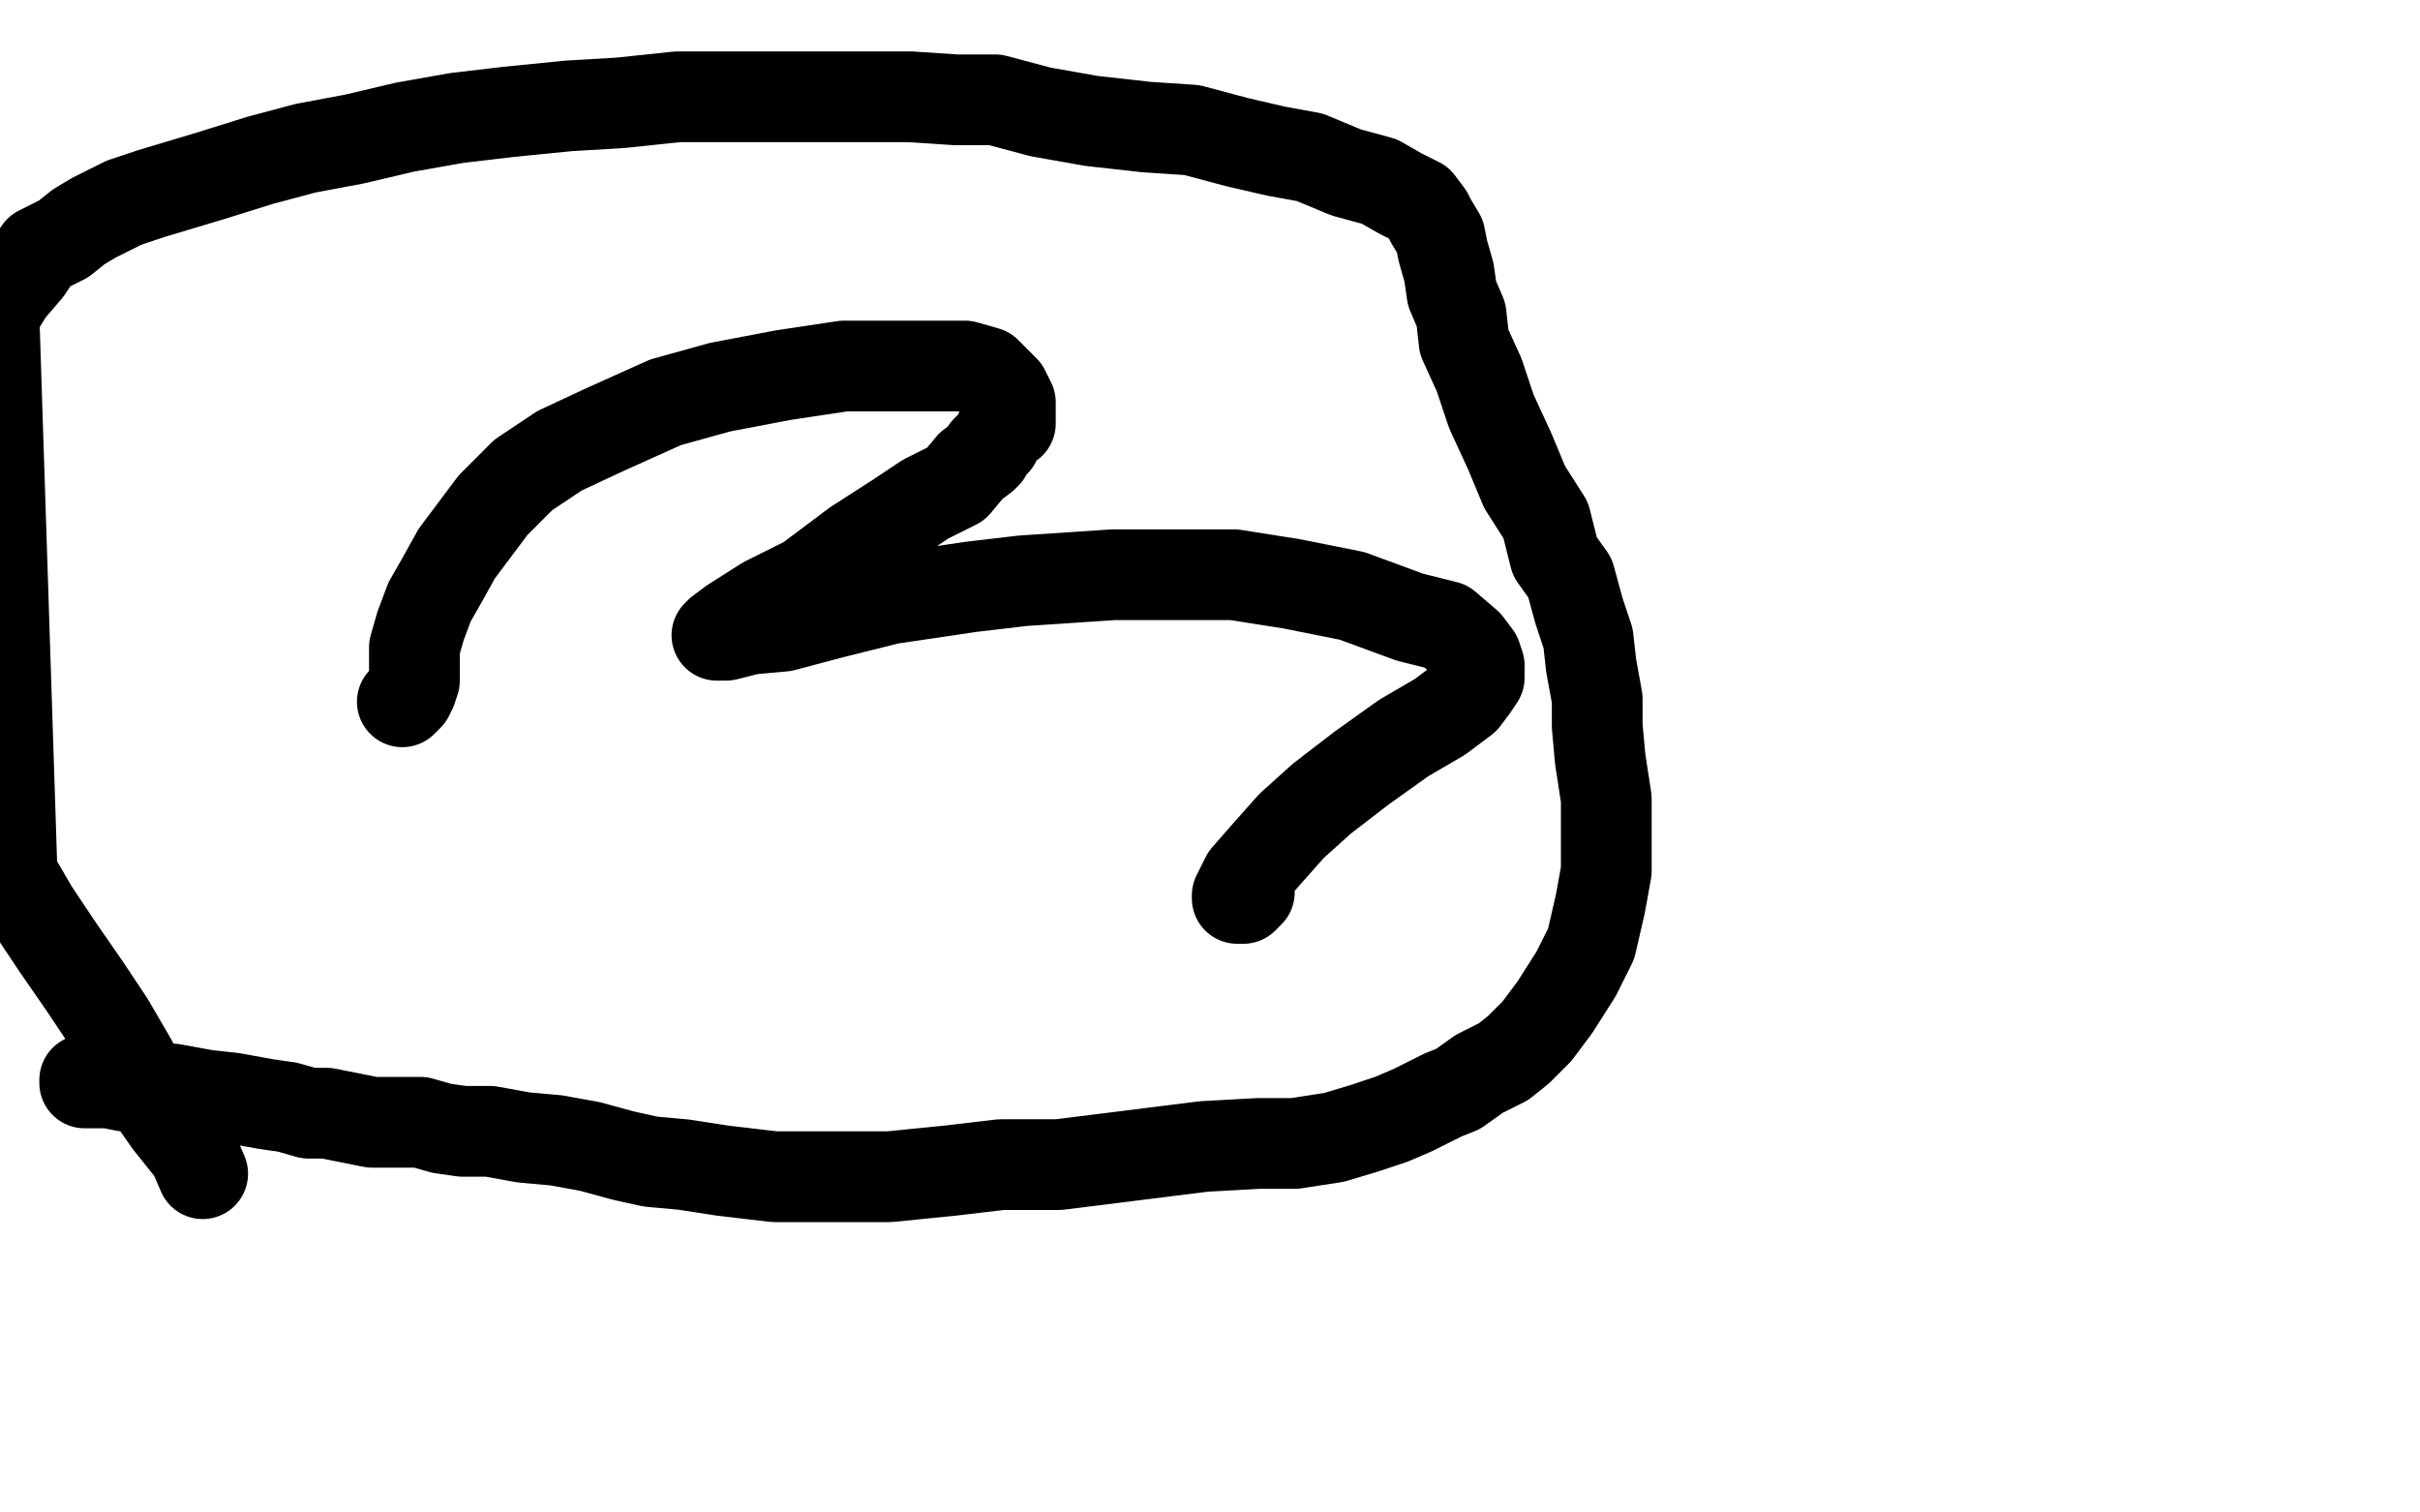
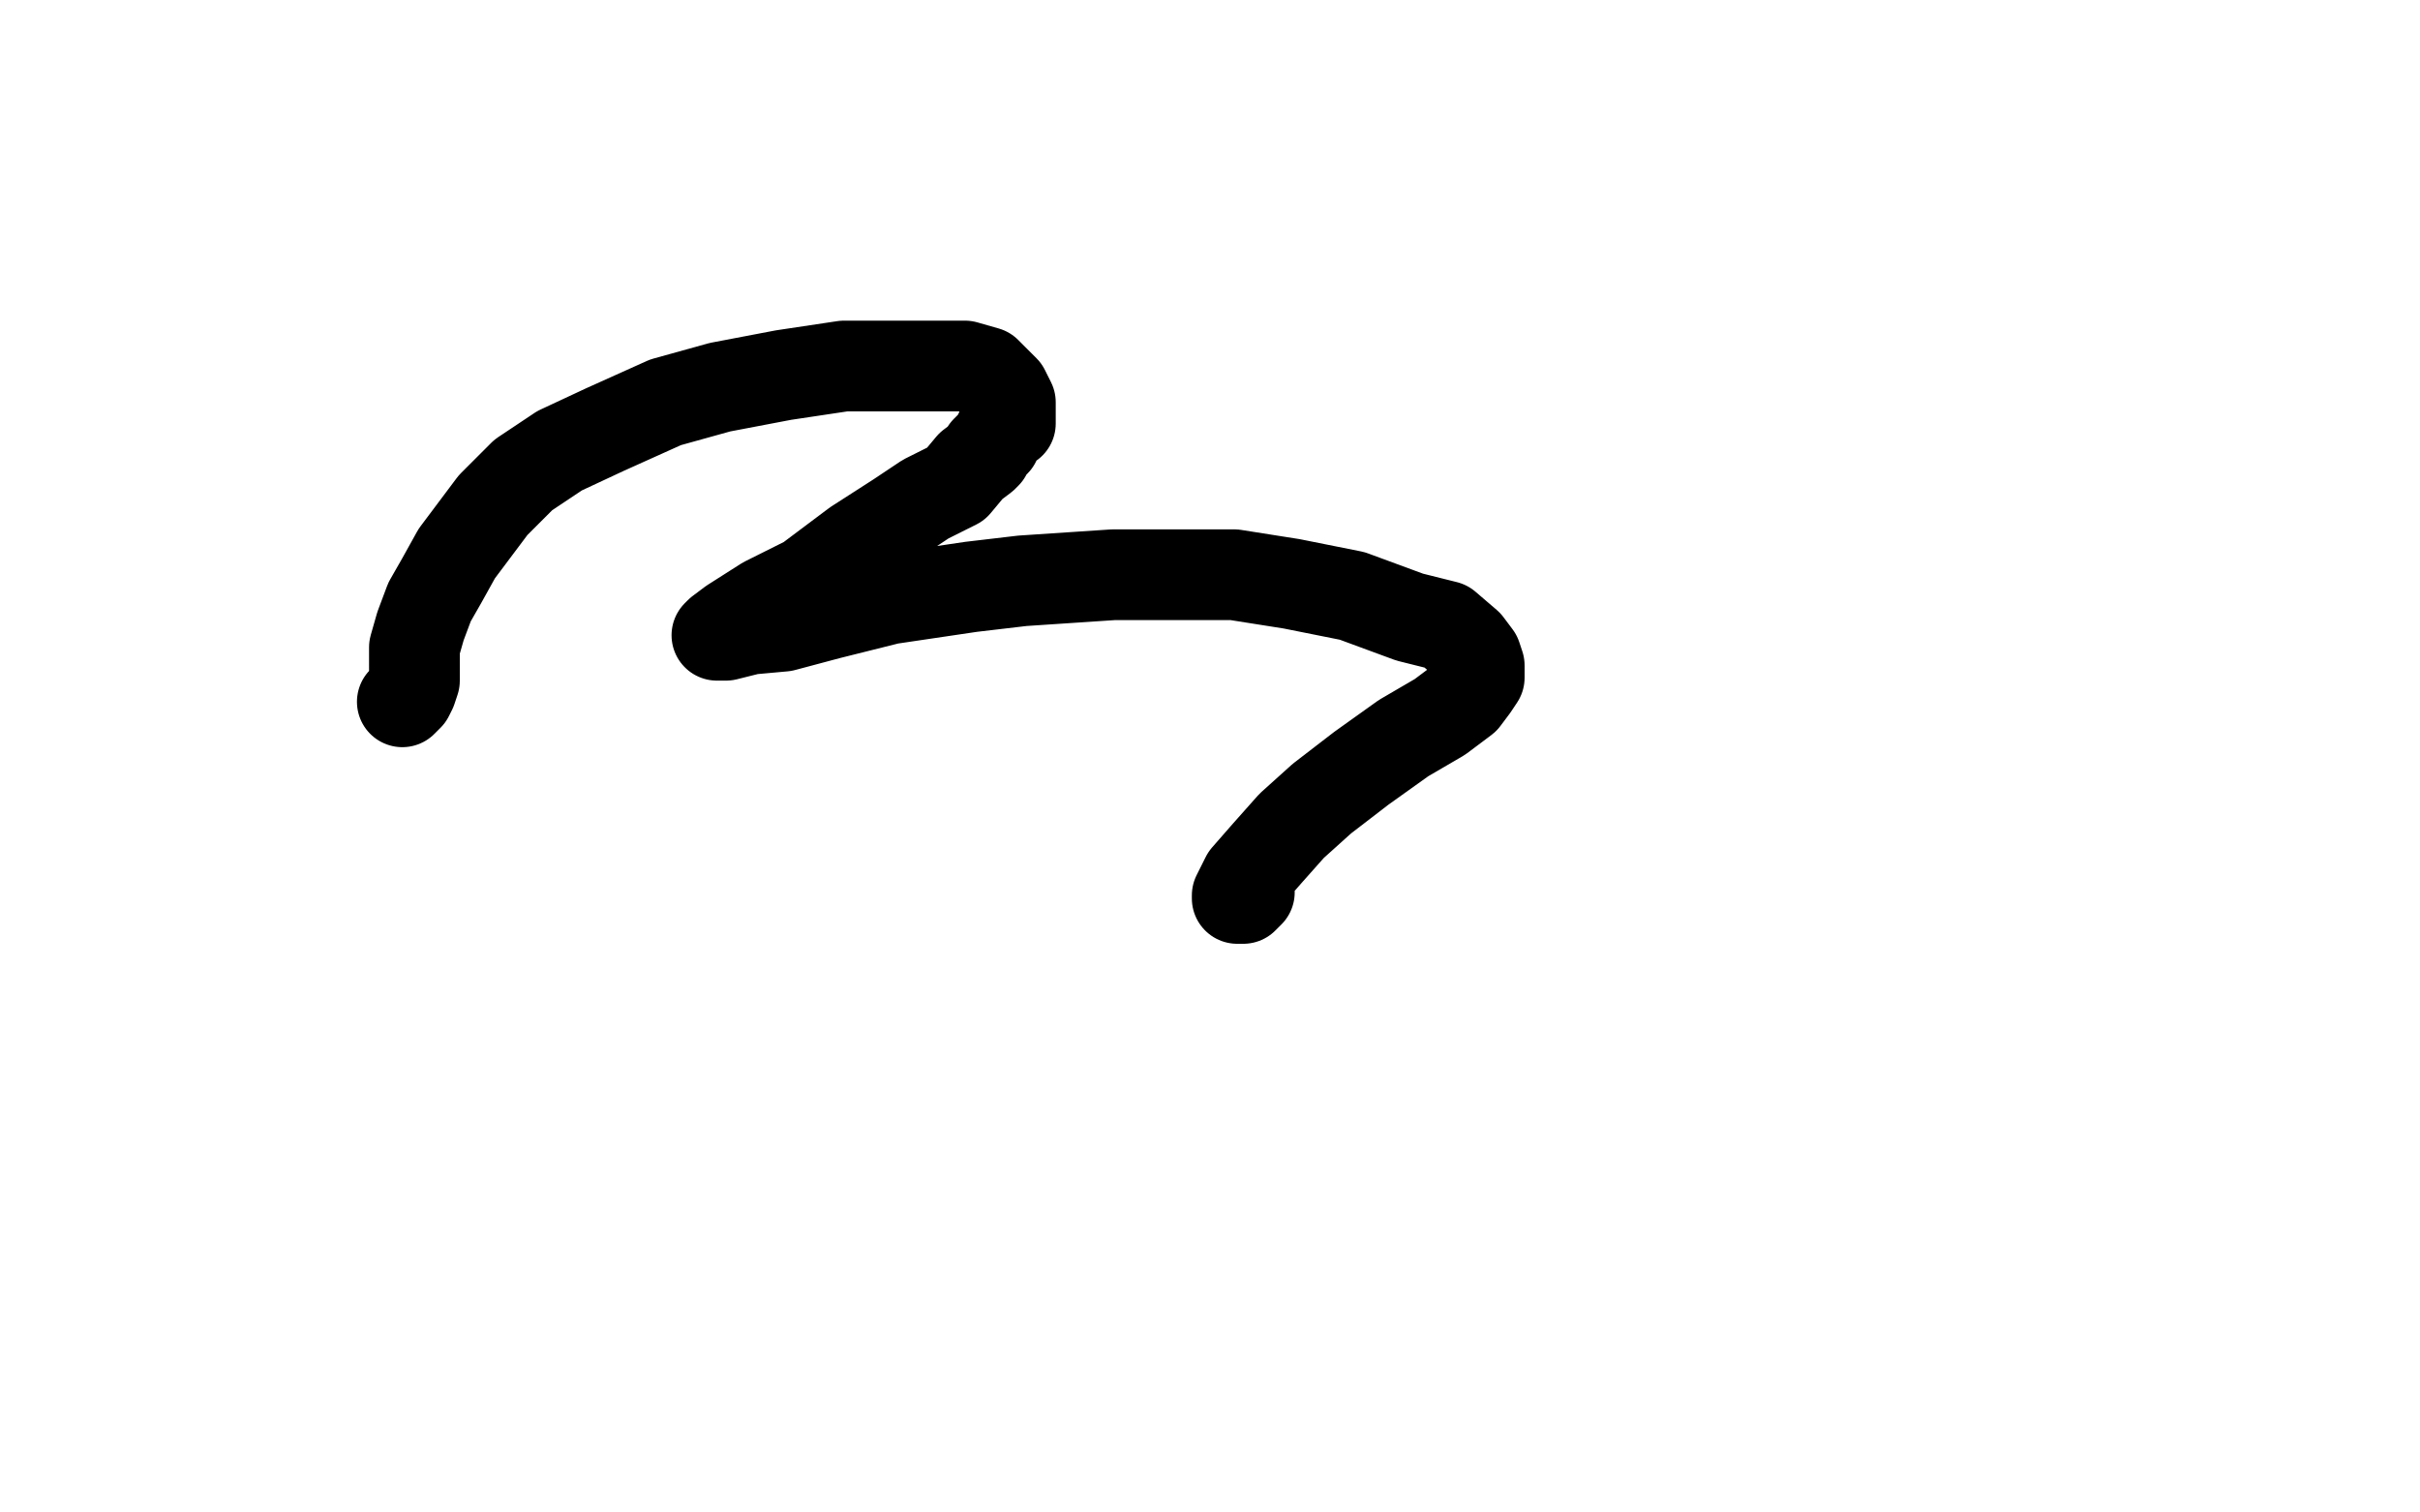
<svg xmlns="http://www.w3.org/2000/svg" width="800" height="500" version="1.1" style="stroke-antialiasing: false">
  <desc>This SVG has been created on https://colorillo.com/</desc>
  <rect x="0" y="0" width="800" height="500" style="fill: rgb(255,255,255); stroke-width:0" />
  <polyline points="133,232 135,230 135,230 136,228 136,228 137,225 137,225 137,220 137,220 137,214 137,214 139,207 139,207 142,199 142,199 146,192 146,192 151,183 151,183 157,175 157,175 163,167 163,167 173,157 173,157 185,149 200,142 220,133 238,128 259,124 279,121 298,121 311,121 319,121 326,123 330,127 332,129 334,133 334,136 334,140 331,142 329,146 326,149 326,150 325,151 321,154 316,160 306,165 297,171 283,180 267,192 253,199 242,206 238,209 237,210 240,210 248,208 259,207 274,203 294,198 321,194 338,192 368,190 389,190 408,190 427,193 447,197 466,204 478,207 485,213 488,217 489,220 489,224 487,227 484,231 476,237 464,244 450,254 437,264 427,273 419,282 412,290 410,294 409,296 409,297 410,297 411,297 412,296 413,295" style="fill: none; stroke: #000000; stroke-width: 30; stroke-linejoin: round; stroke-linecap: round; stroke-antialiasing: false; stroke-antialias: 0; opacity: 1.0" />
-   <polyline points="67,388 64,381 64,381 56,371 56,371 49,361 49,361 43,350 43,350 36,338 36,338 28,326 28,326 19,313 19,313 11,301 11,301 4,289 4,289 -2,104 3,96 9,89 13,83 21,79 26,75 31,72 41,67 50,64 70,58 86,53 101,49 117,46 134,42 151,39 168,37 188,35 205,34 224,32 241,32 258,32 275,32 288,32 301,32 316,33 329,33 344,37 361,40 379,42 394,43 409,47 422,50 433,52 445,57 456,60 463,64 469,67 472,71 473,73 476,78 477,83 479,90 480,97 483,104 484,113 489,124 493,136 499,149 504,161 511,172 514,184 519,191 522,202 525,211 526,220 528,231 528,240 529,251 531,264 531,277 531,288 529,299 526,312 521,322 514,333 508,341 502,347 497,351 489,355 482,360 477,362 467,367 460,370 451,373 441,376 428,378 416,378 398,379 350,385 331,385 314,387 294,389 275,389 256,389 239,387 226,385 215,384 206,382 195,379 184,377 173,376 162,374 153,374 146,373 139,371 133,371 128,371 123,371 118,370 113,369 108,368 102,368 95,366 88,365 77,363 68,362 57,360 48,360 41,359 36,358 31,358 29,358 28,358 28,357" style="fill: none; stroke: #000000; stroke-width: 30; stroke-linejoin: round; stroke-linecap: round; stroke-antialiasing: false; stroke-antialias: 0; opacity: 1.0" />
</svg>